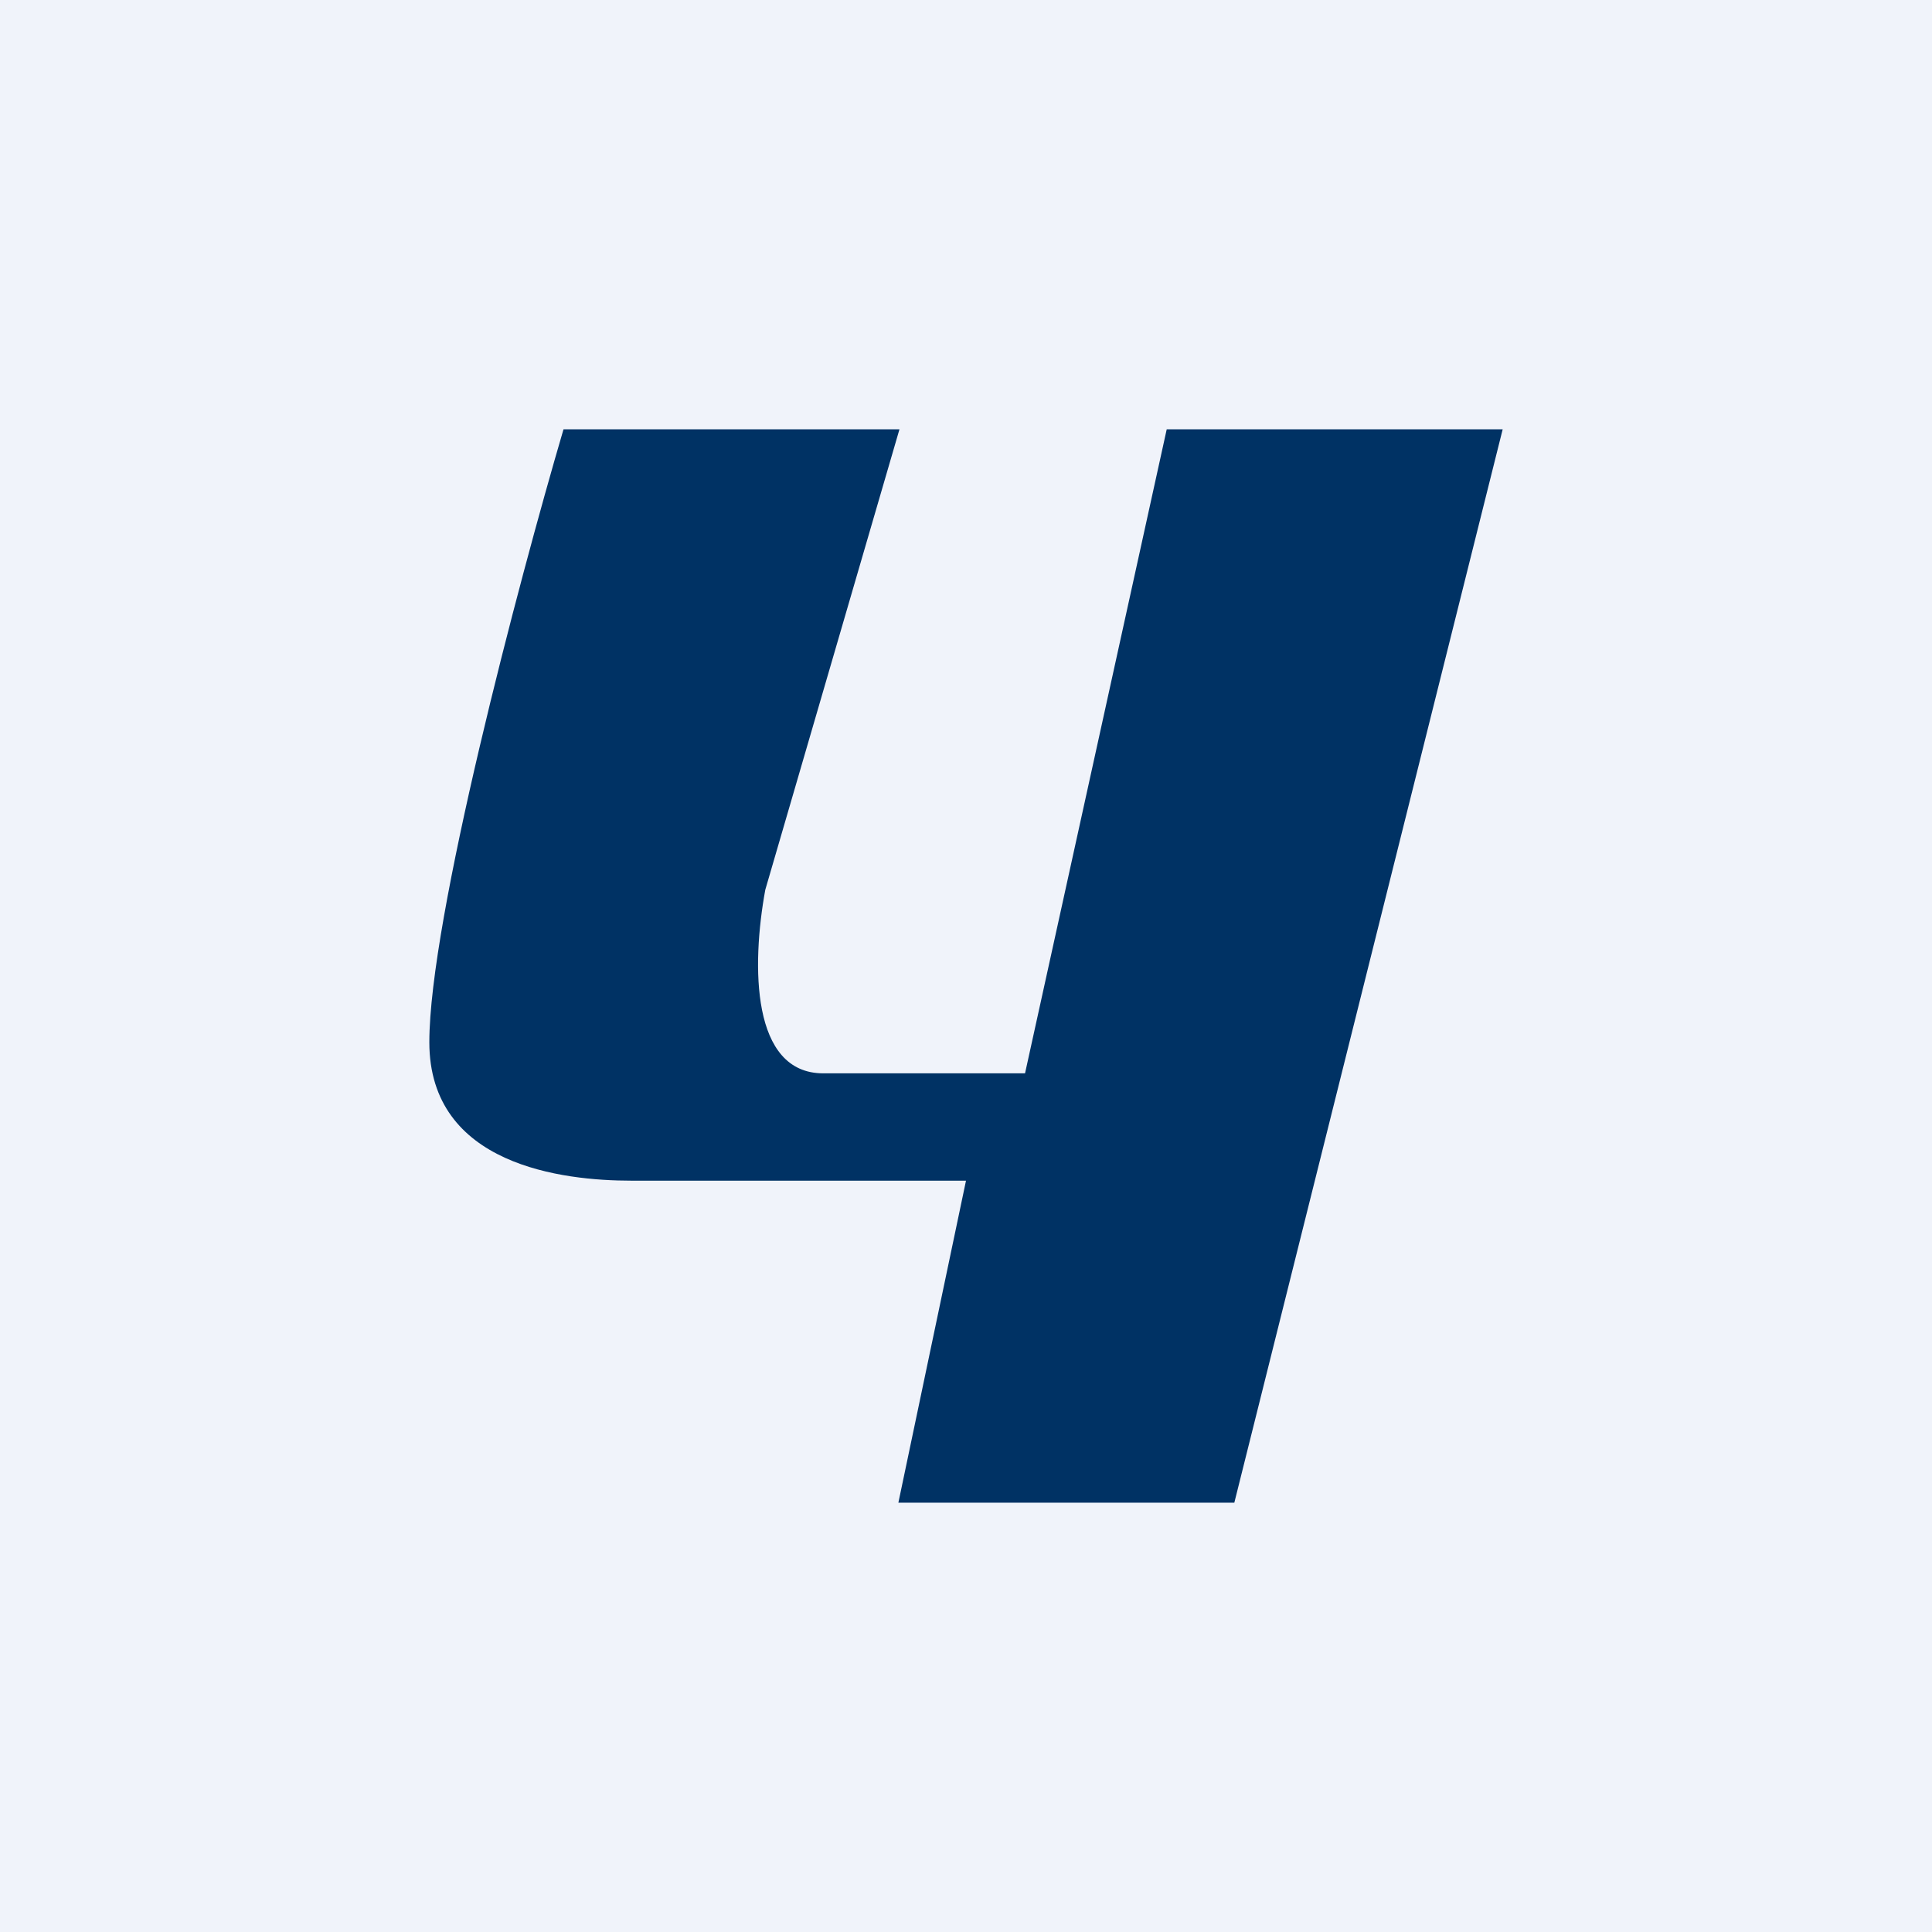
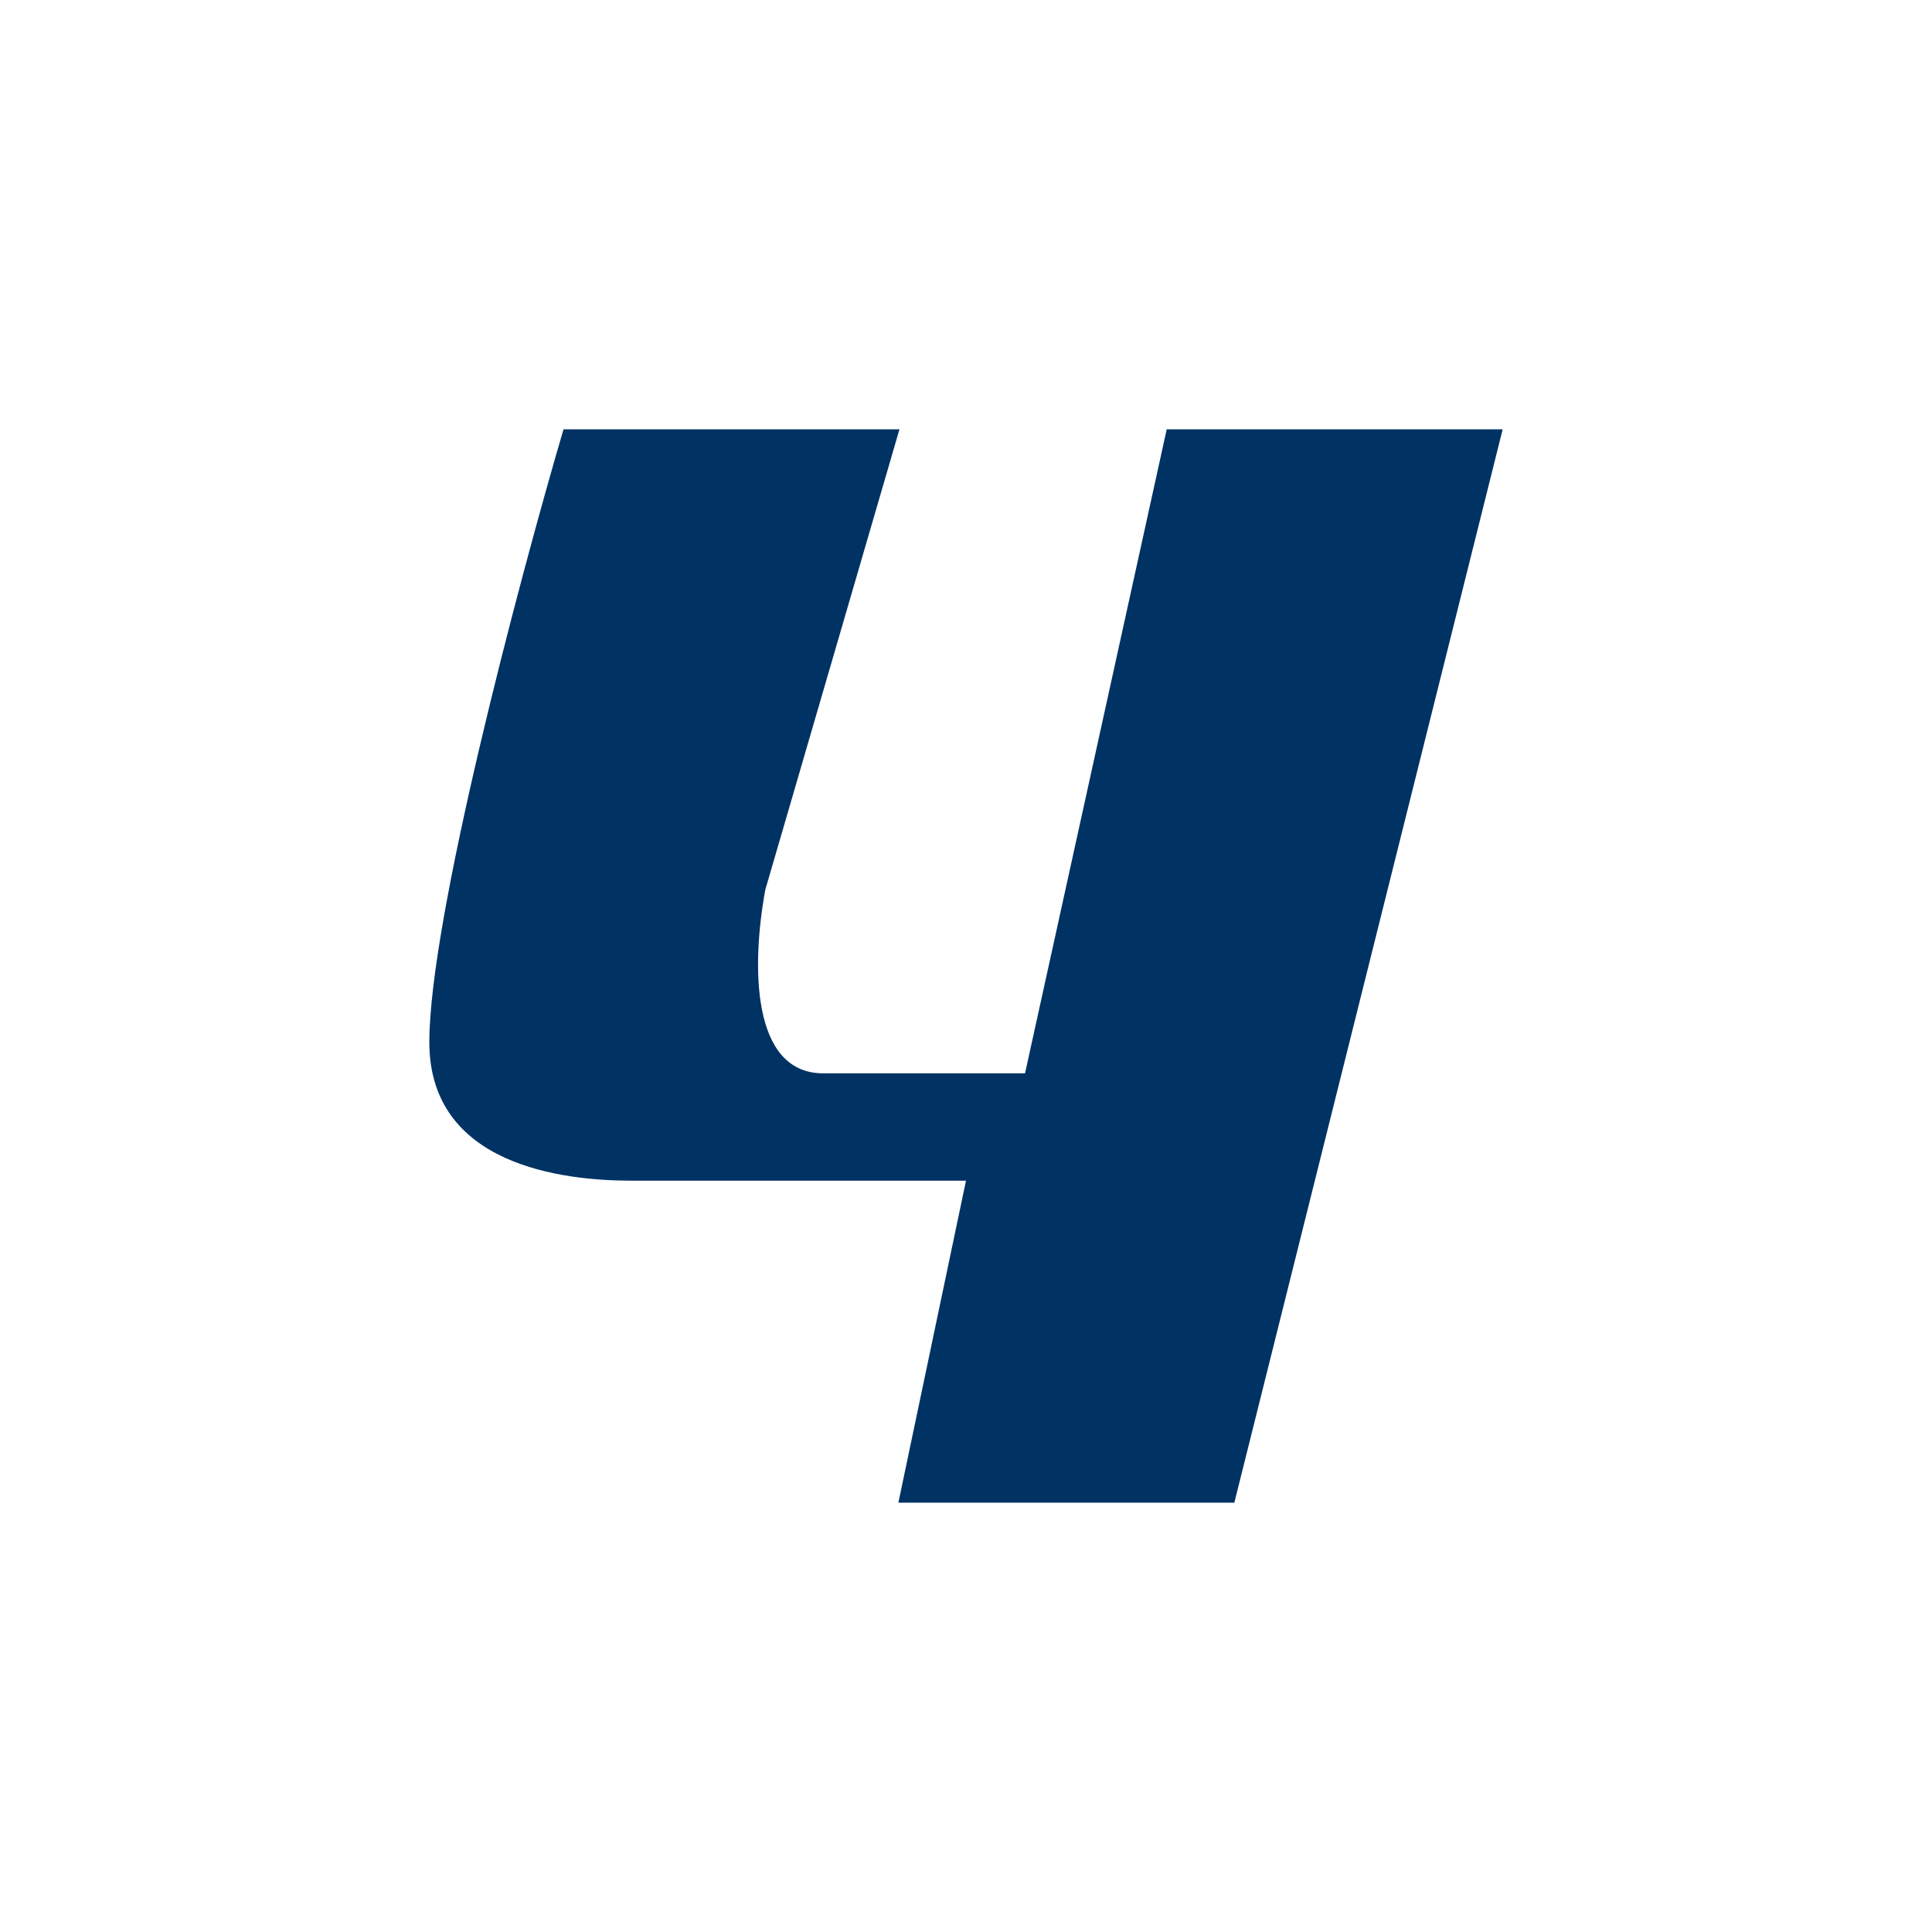
<svg xmlns="http://www.w3.org/2000/svg" width="18" height="18" viewBox="0 0 18 18">
-   <path fill="#F0F3FA" d="M0 0h18v18H0z" />
-   <path d="M8.38 4H5.25C4.83 5.43 4 8.57 4 9.71 4 10.86 5.25 11 5.88 11H9l-.63 3h3.13L14 4h-3.13l-1.32 6H7.67C7 10 7 9 7.13 8.29L8.38 4Z" fill="#003264" />
+   <path d="M8.38 4H5.25C4.83 5.43 4 8.57 4 9.71 4 10.86 5.25 11 5.88 11H9l-.63 3h3.13L14 4h-3.13l-1.32 6H7.67C7 10 7 9 7.13 8.29Z" fill="#003264" />
</svg>